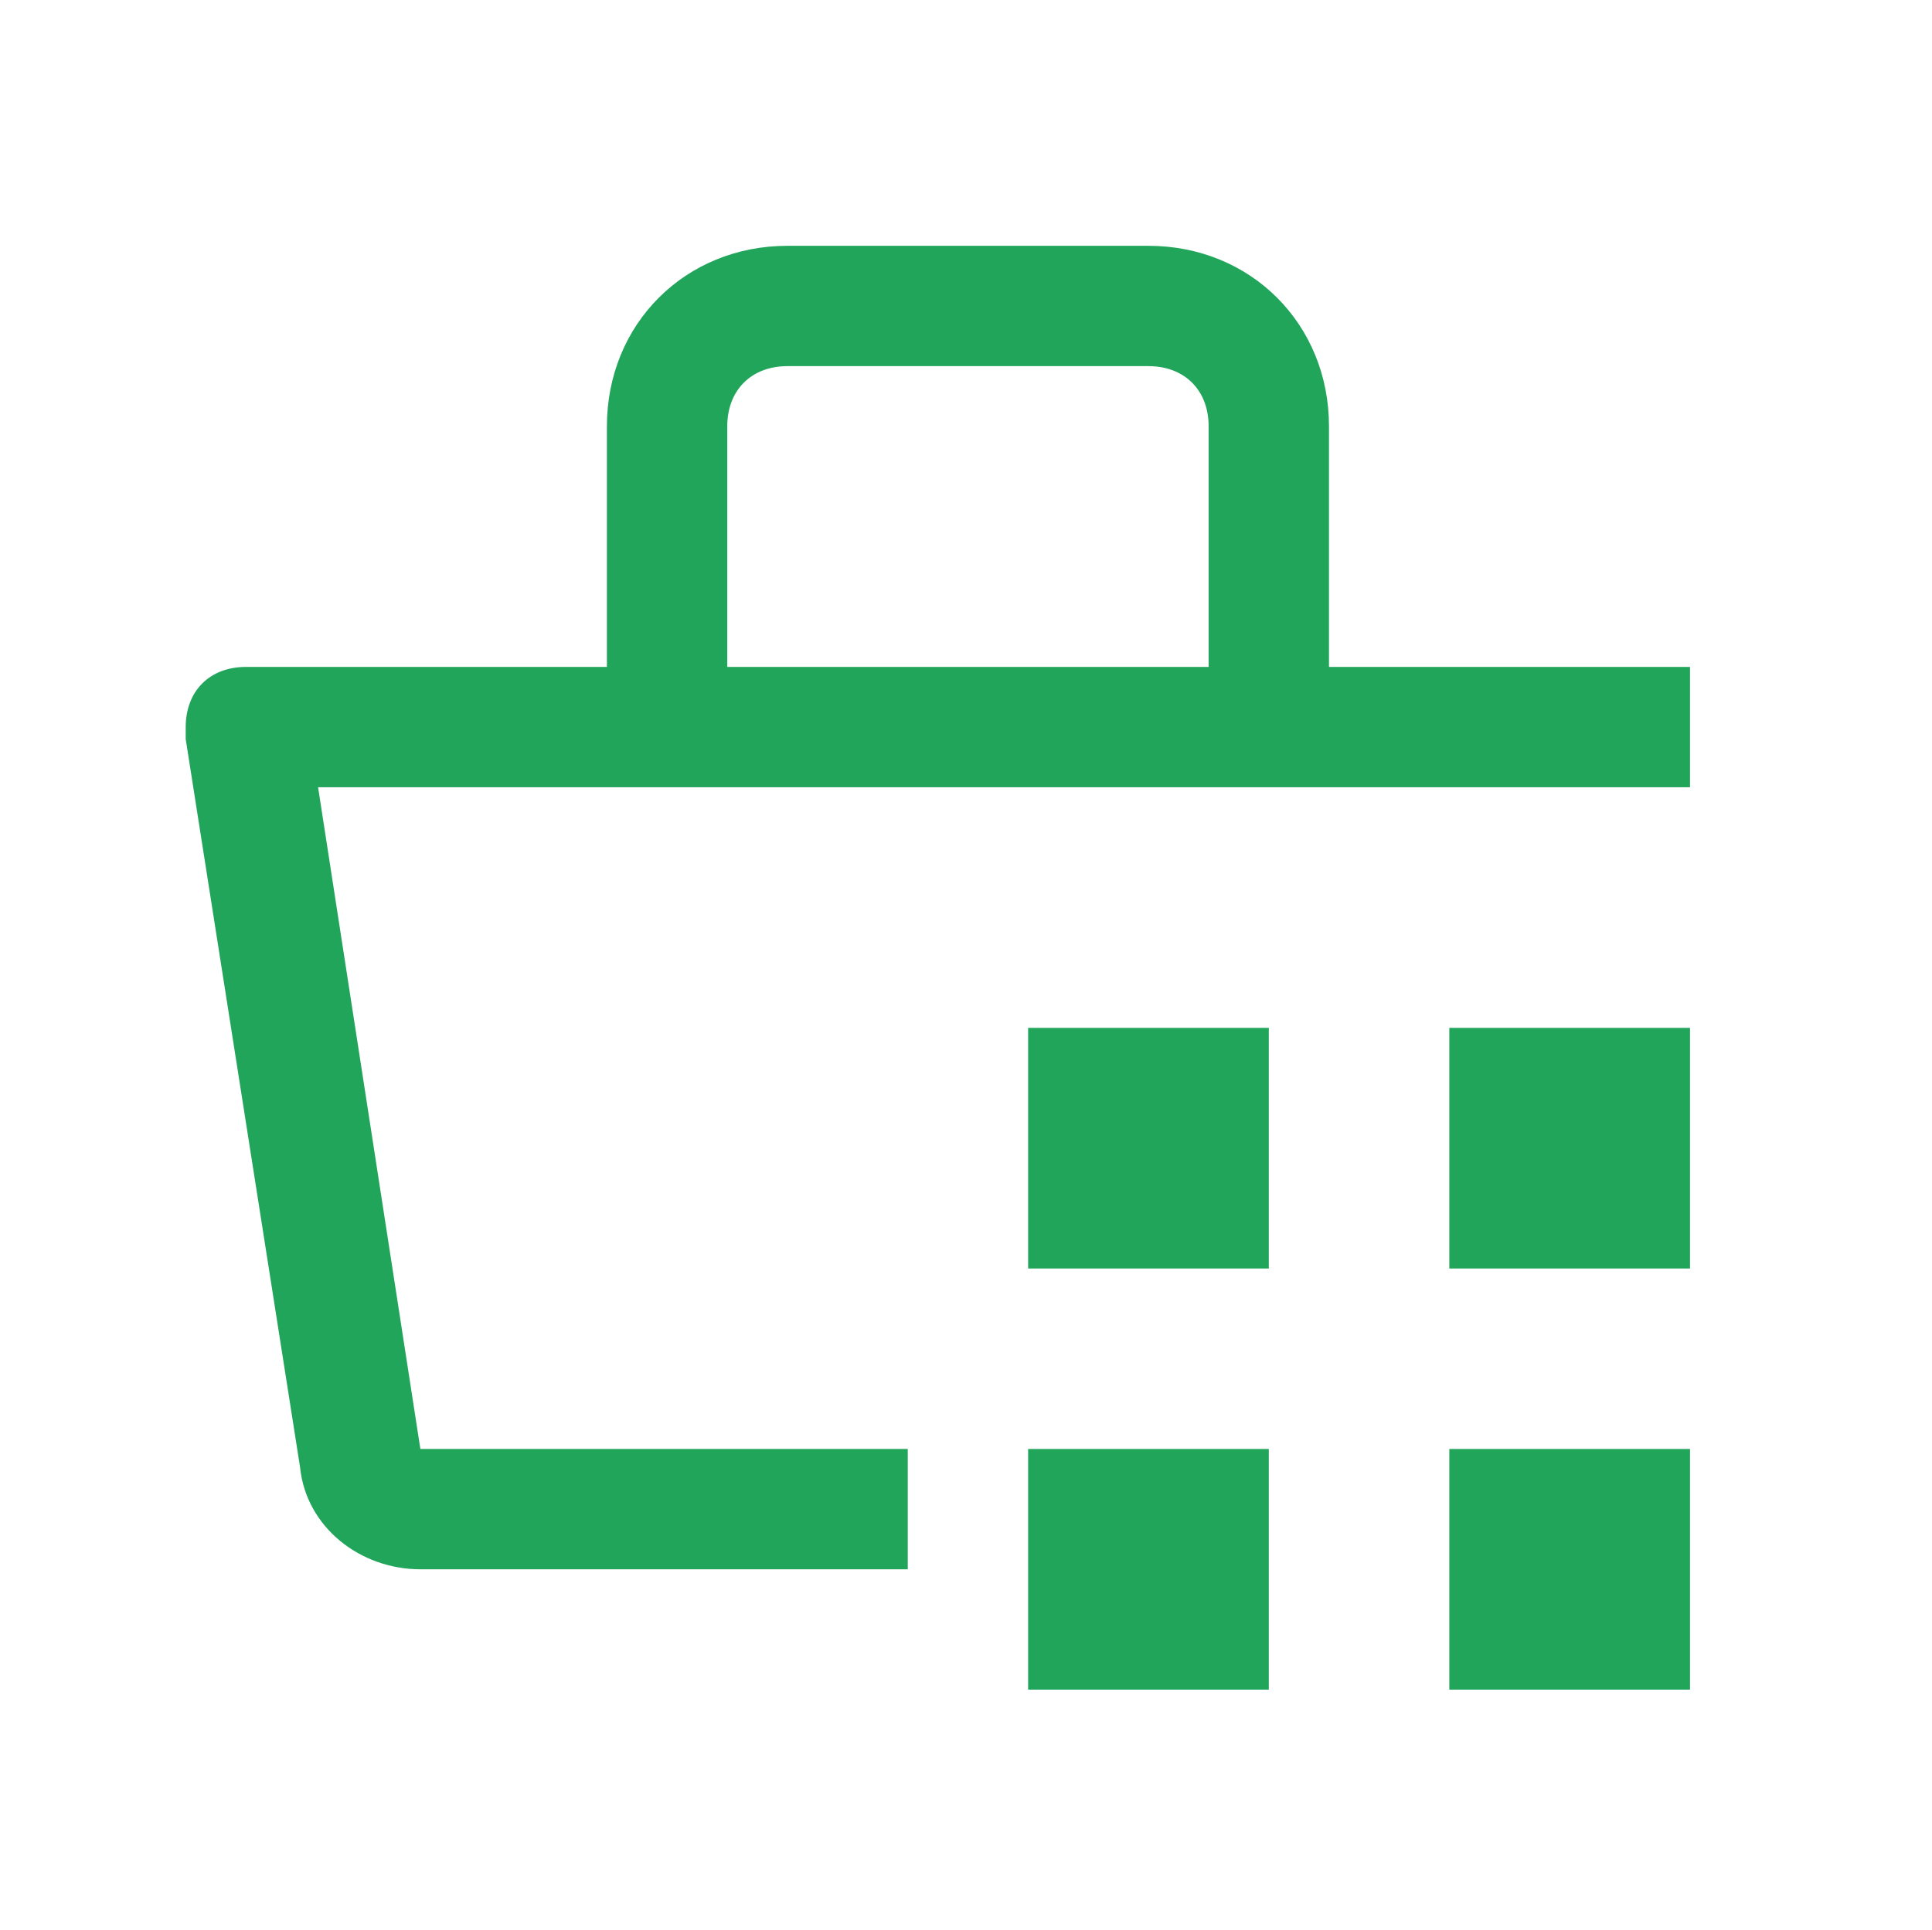
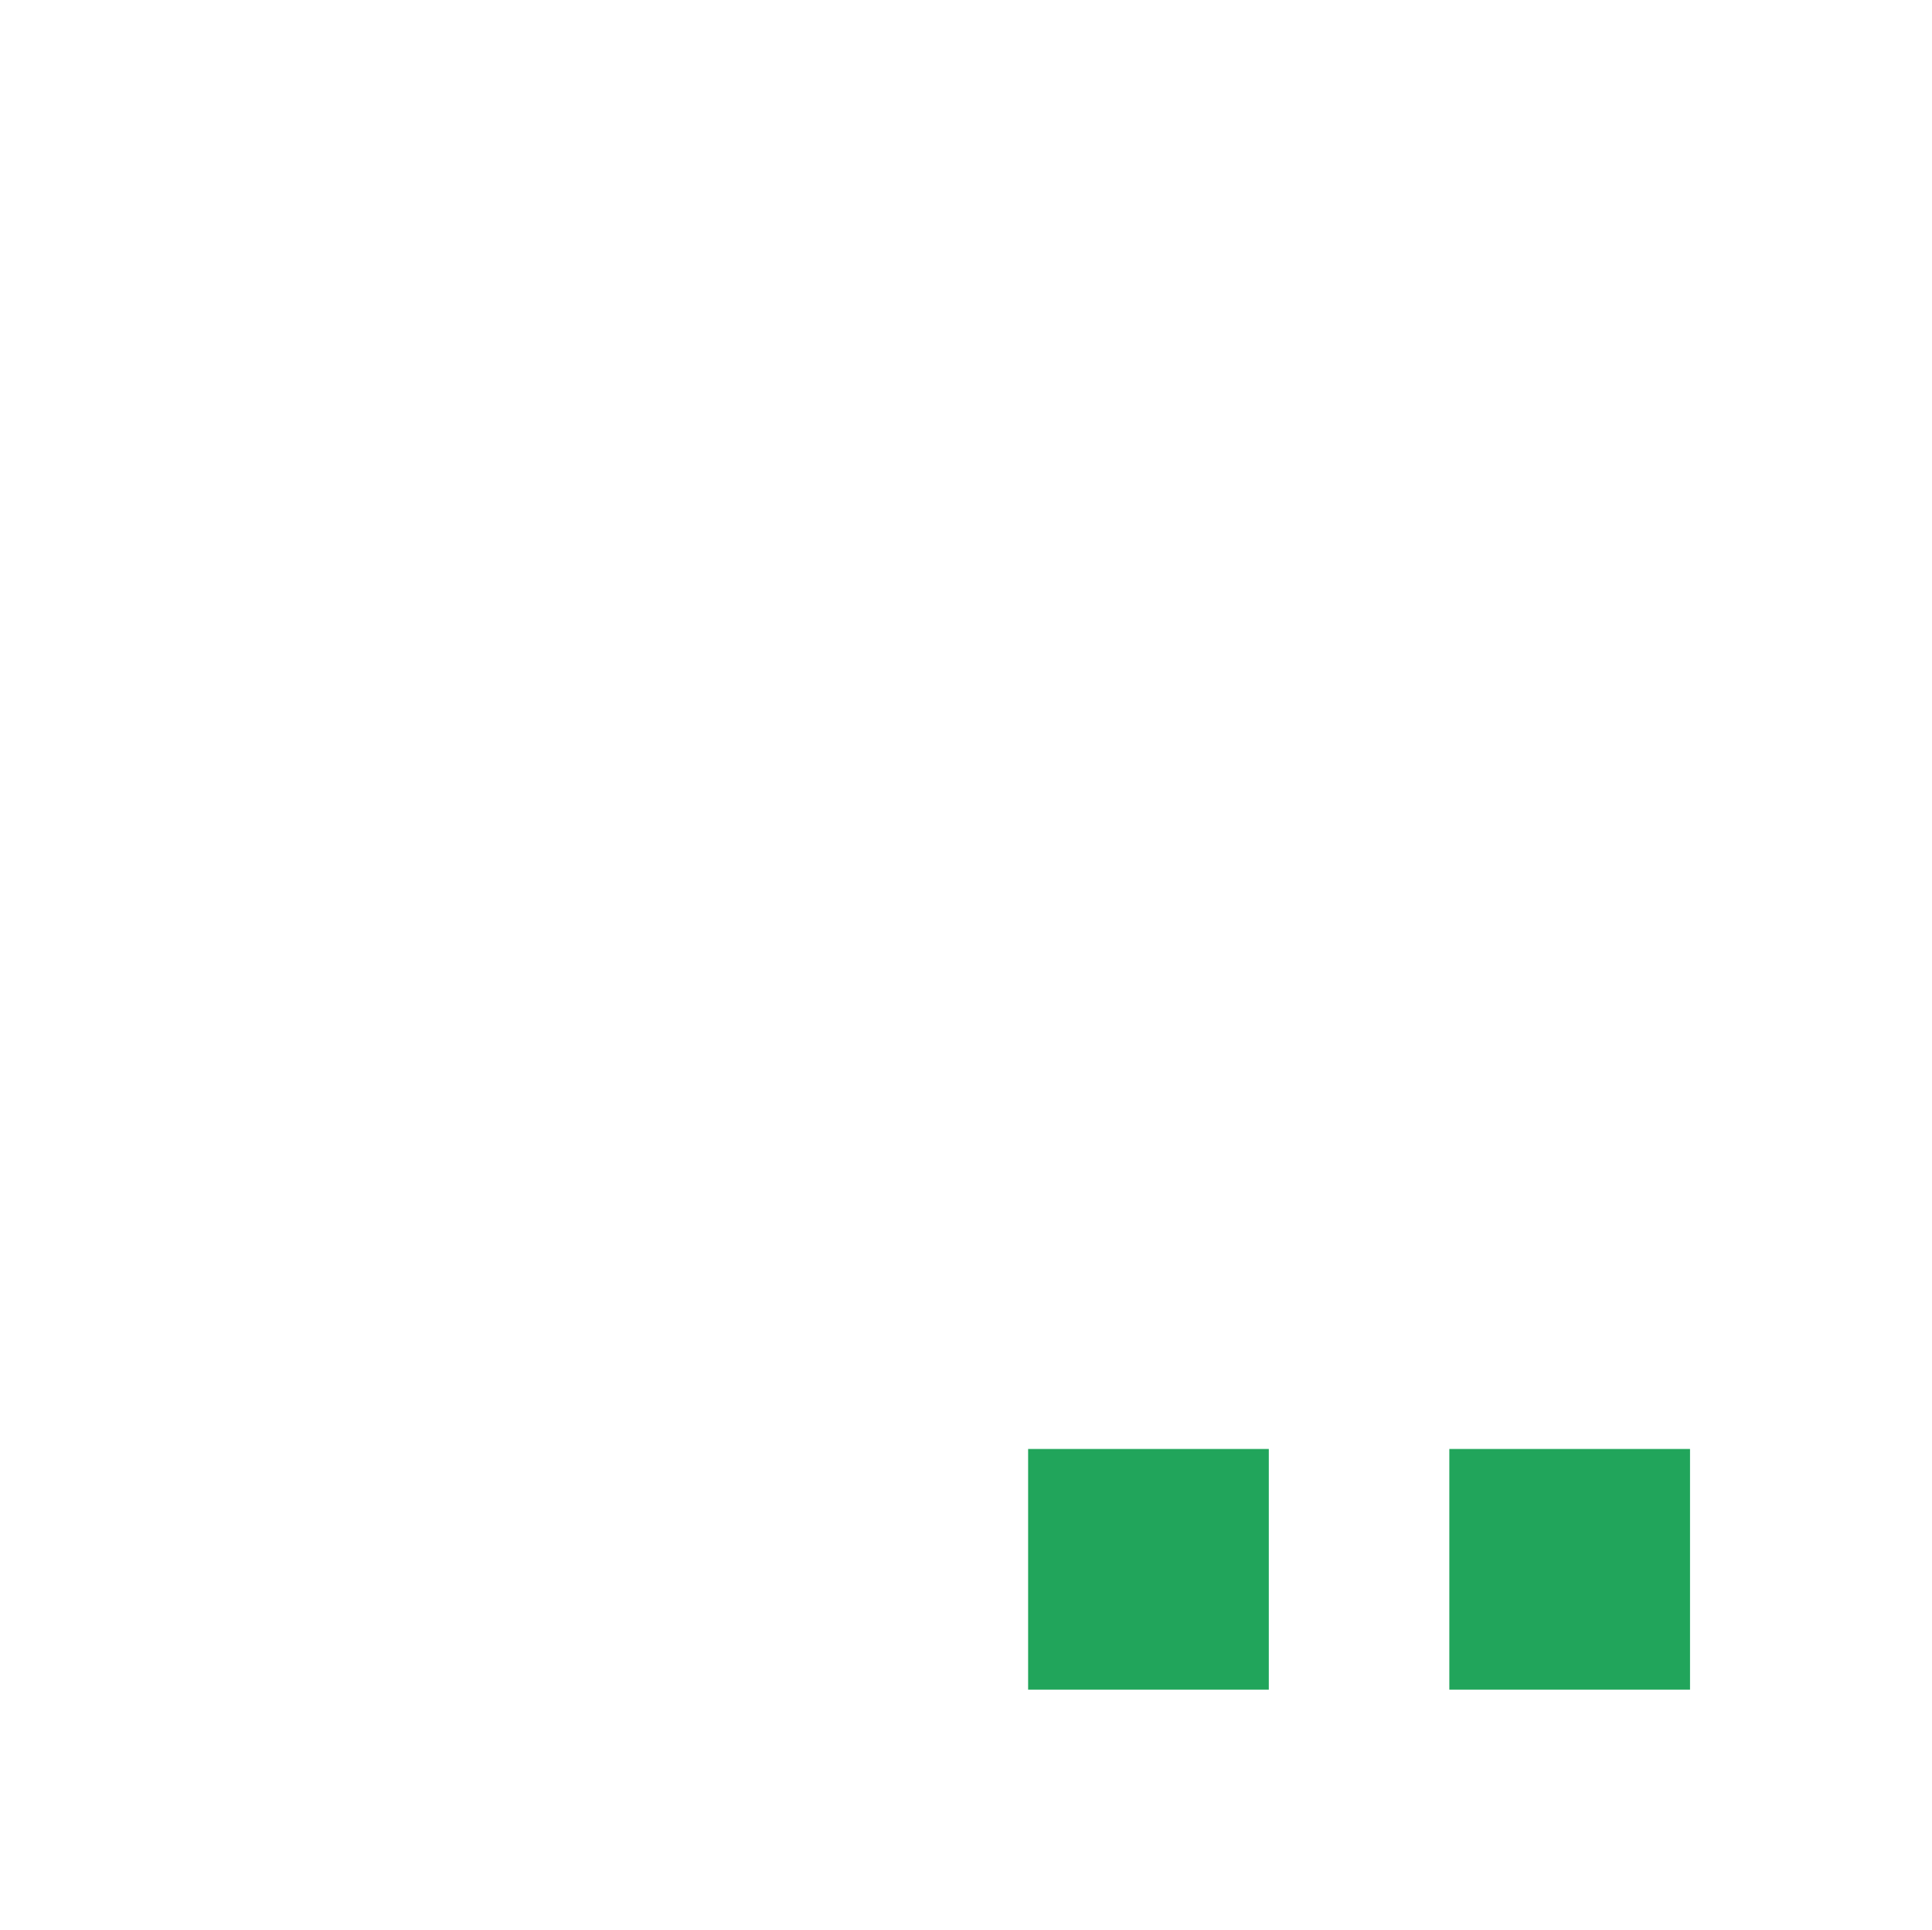
<svg xmlns="http://www.w3.org/2000/svg" width="1490" height="1489" xml:space="preserve" overflow="hidden">
  <g transform="translate(-3240 -2035)">
    <g>
      <g>
        <g>
          <g>
            <path d="M4032.91 3152.75 4218.53 3152.75 4218.53 3338.38 4032.91 3338.38Z" fill="#21A55B" fill-rule="nonzero" fill-opacity="1" />
            <path d="M4357.75 3152.75 4543.38 3152.75 4543.38 3338.38 4357.75 3338.38Z" fill="#21A55B" fill-rule="nonzero" fill-opacity="1" />
-             <path d="M4032.91 2827.91 4218.53 2827.91 4218.53 3013.53 4032.91 3013.53Z" fill="#21A55B" fill-rule="nonzero" fill-opacity="1" />
-             <path d="M4357.75 2827.91 4543.38 2827.91 4543.38 3013.53 4357.75 3013.53Z" fill="#21A55B" fill-rule="nonzero" fill-opacity="1" />
-             <path d="M4543.38 2549.47 4264.94 2549.47 4264.94 2363.84C4264.94 2284.95 4204.61 2224.62 4125.72 2224.62L3847.28 2224.62C3768.39 2224.62 3708.06 2284.95 3708.06 2363.84L3708.06 2549.47 3429.62 2549.47C3401.78 2549.47 3383.22 2568.03 3383.22 2595.88 3383.22 2600.52 3383.22 2600.52 3383.22 2605.16L3471.39 3166.67C3476.03 3213.08 3517.8 3245.56 3564.2 3245.56L3940.09 3245.56 3940.09 3152.75 3564.2 3152.75 3485.31 2642.28 4543.38 2642.28 4543.38 2549.47ZM3800.88 2363.84C3800.88 2336 3819.44 2317.44 3847.28 2317.44L4125.72 2317.44C4153.56 2317.44 4172.12 2336 4172.12 2363.84L4172.12 2549.47 3800.88 2549.47 3800.88 2363.84Z" fill="#21A55B" fill-rule="nonzero" fill-opacity="1" />
          </g>
        </g>
      </g>
    </g>
  </g>
</svg>